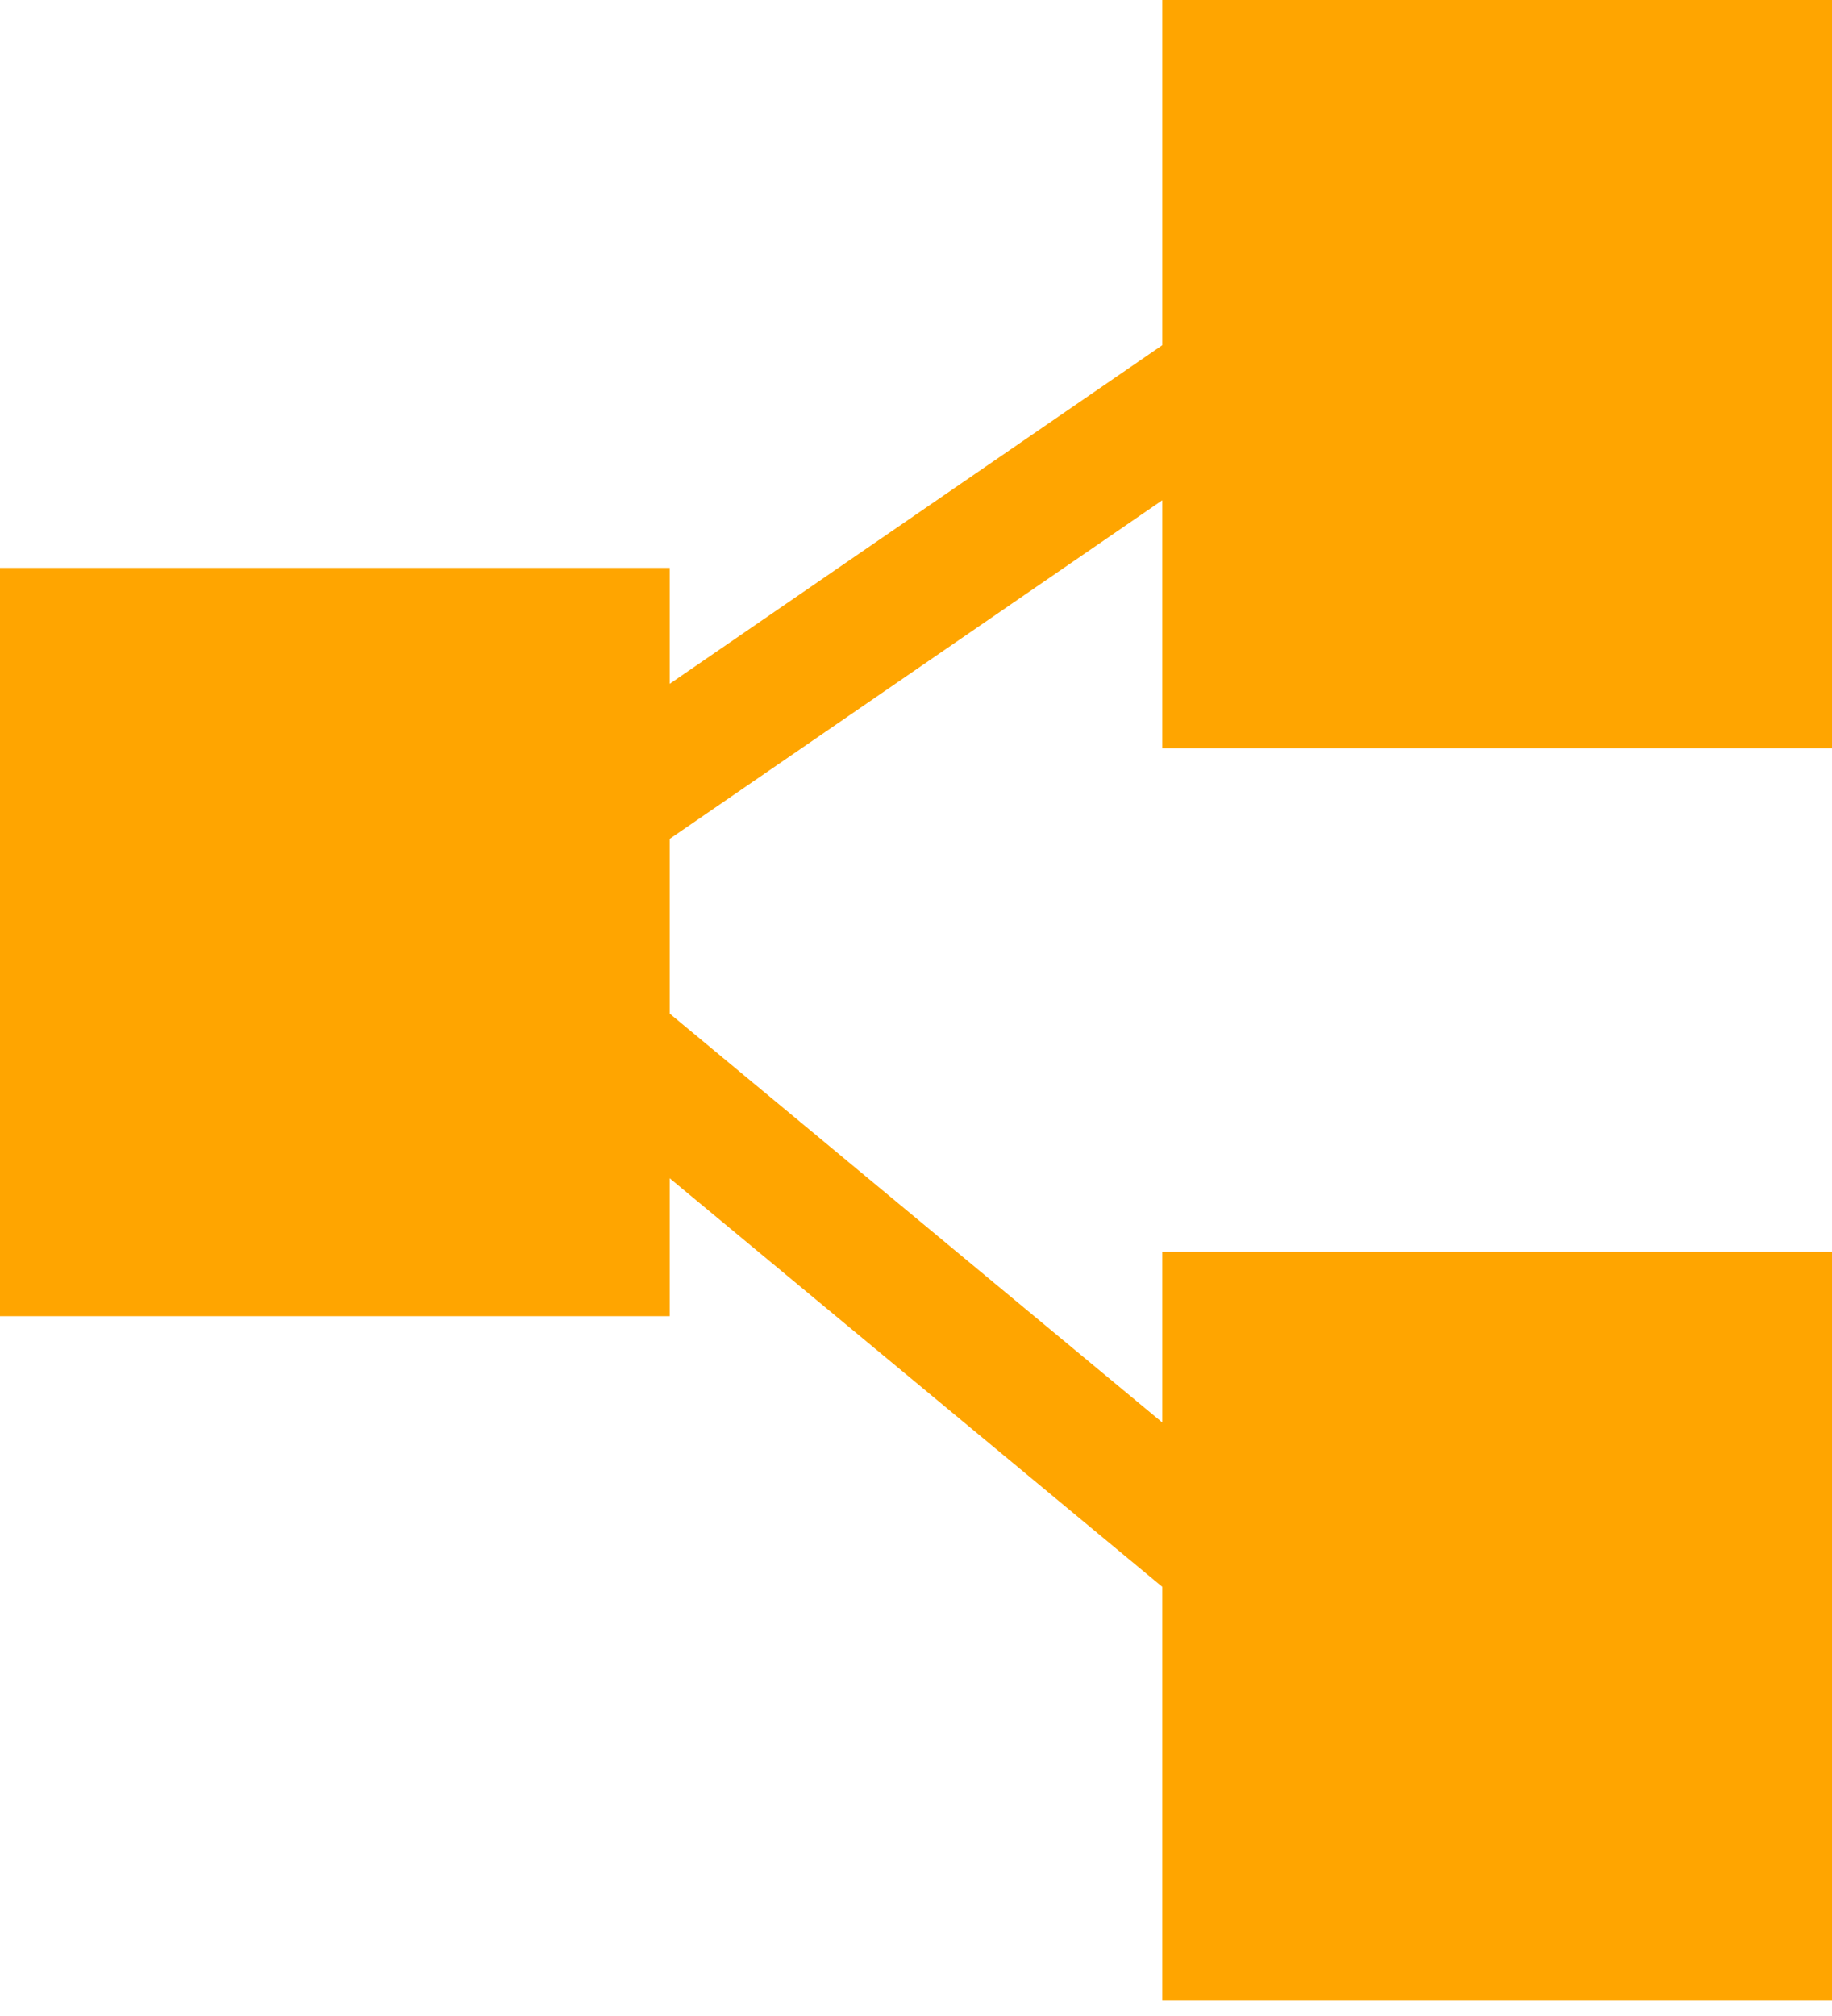
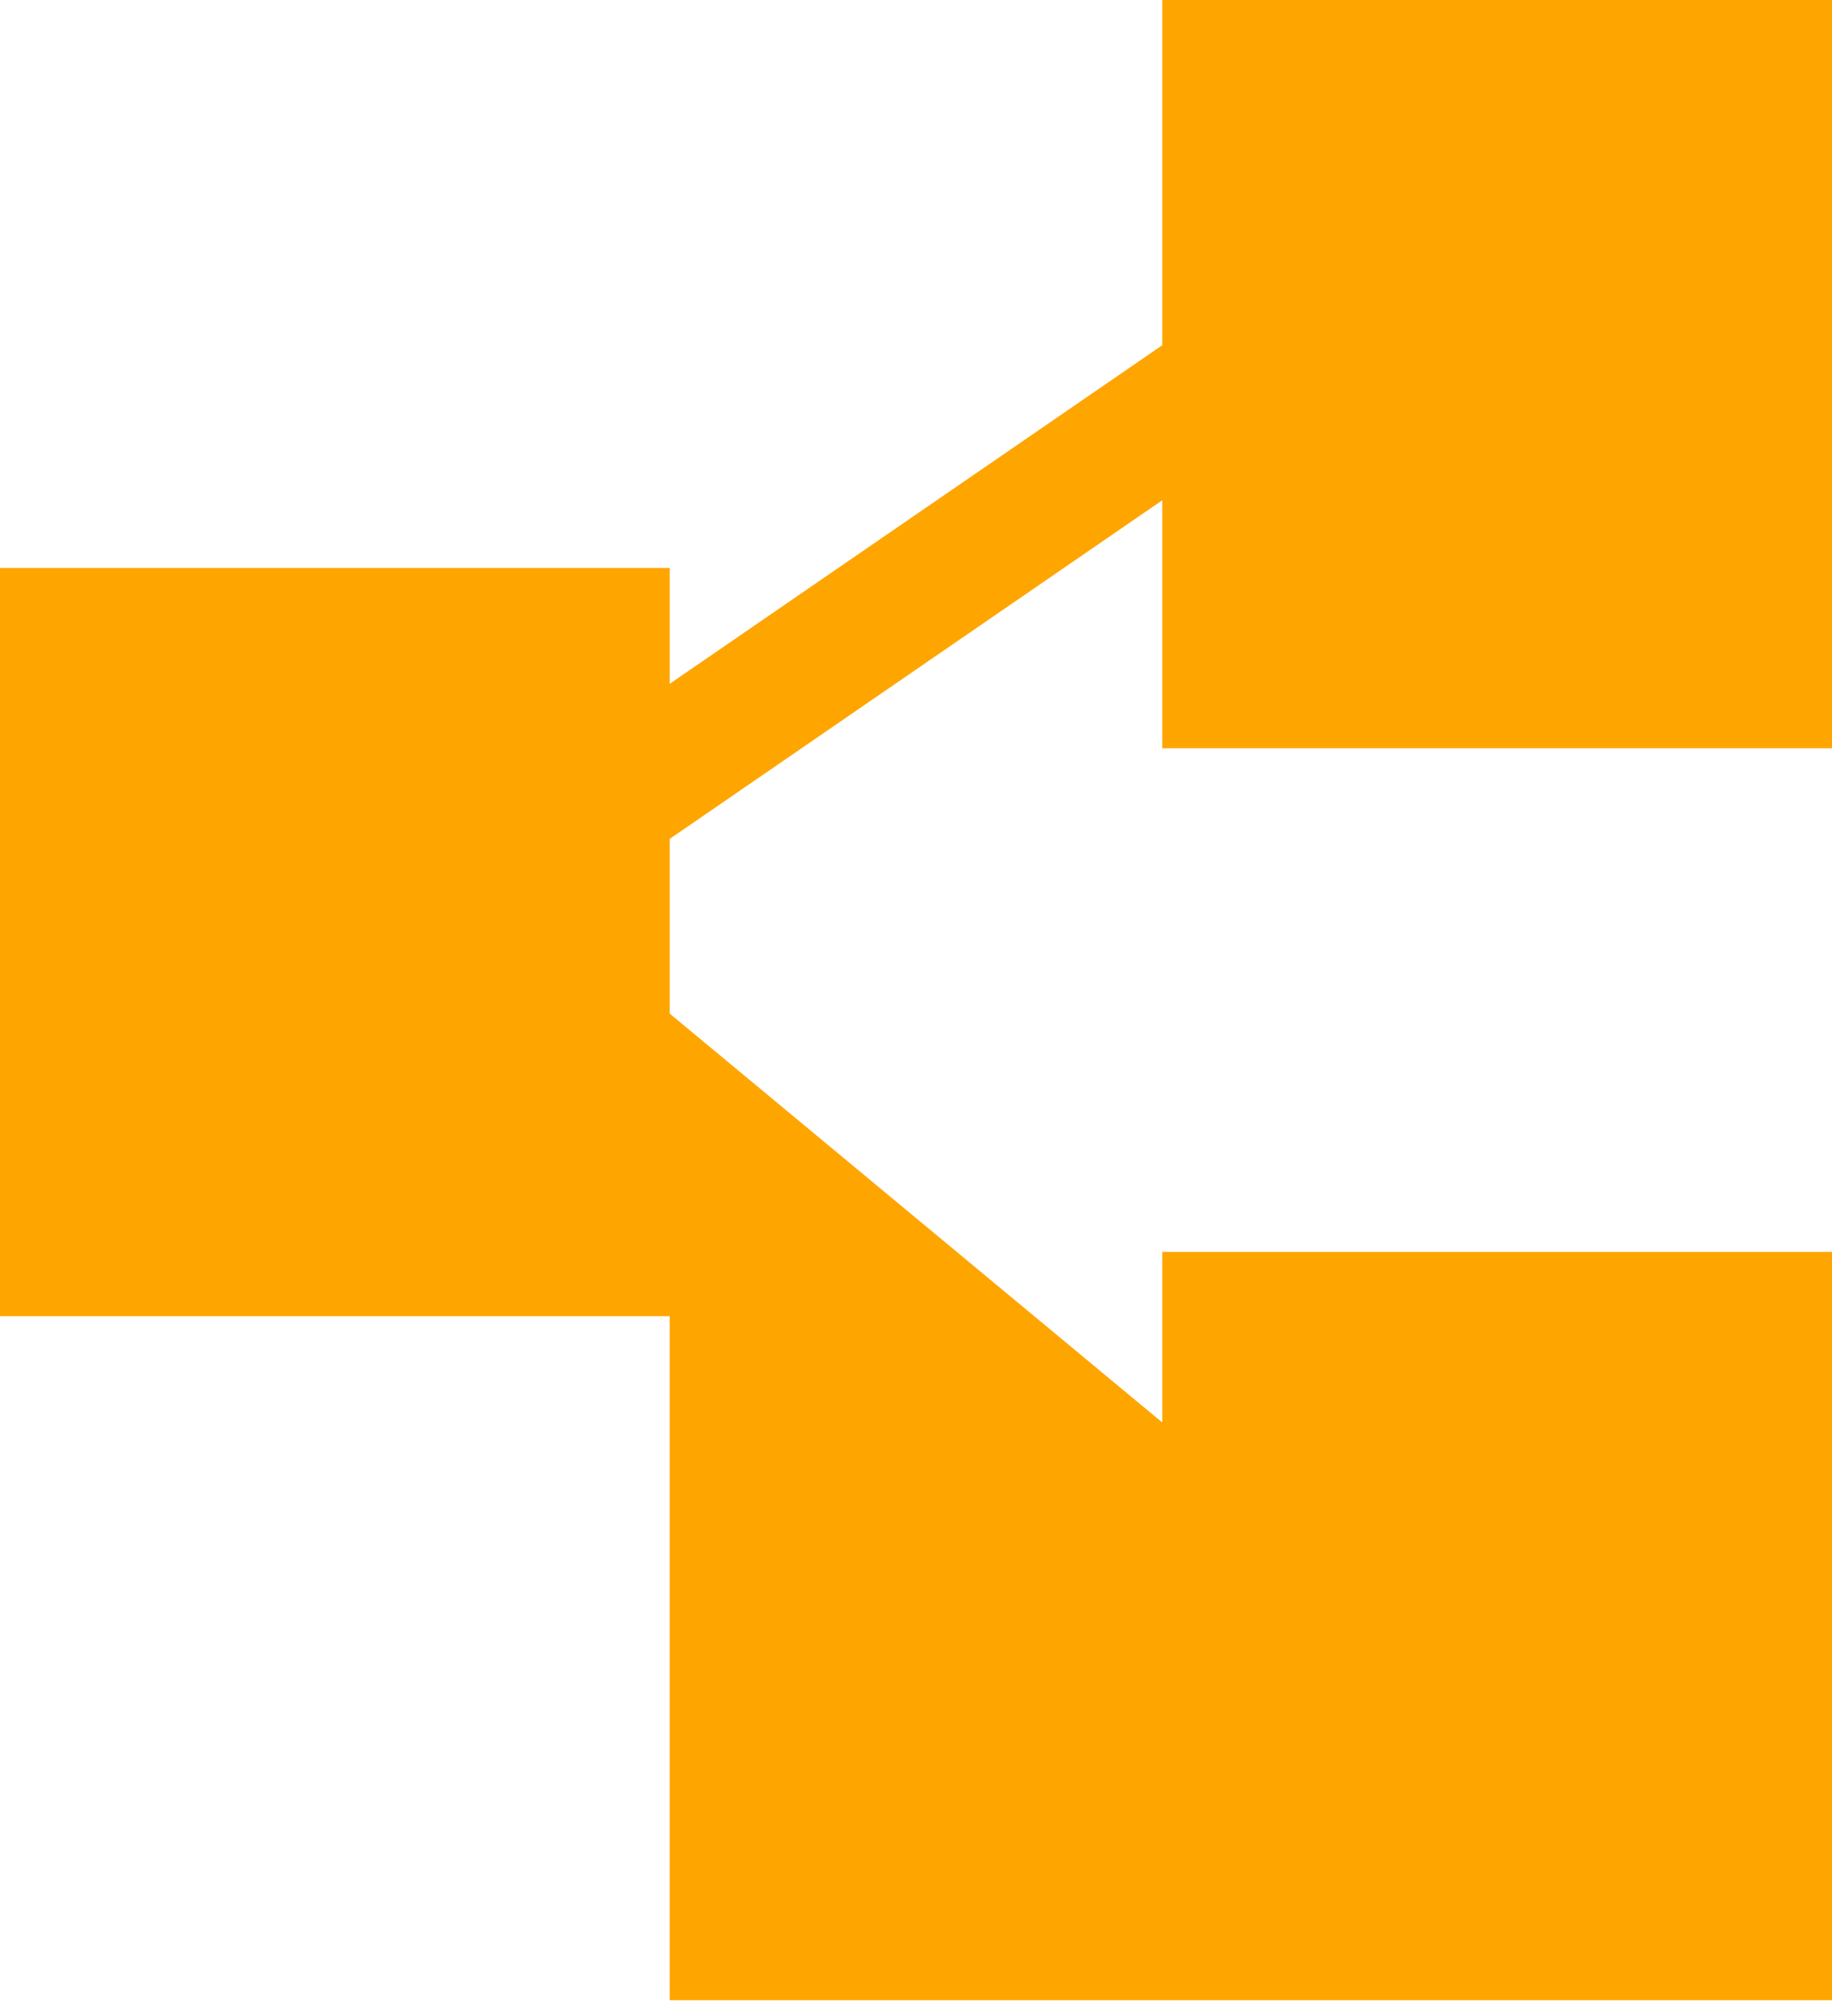
<svg xmlns="http://www.w3.org/2000/svg" width="60" height="66" viewBox="0 0 60 66" fill="none">
-   <path d="M60 24.497V0H38.067V11.301L21.933 22.387V18.592H0V43.089H21.933V38.574L38.067 51.951V65.481H60V40.984H38.067V46.57L21.933 33.183V27.464L38.067 16.377V24.497H60Z" fill="#FFA500" />
+   <path d="M60 24.497V0H38.067V11.301L21.933 22.387V18.592H0V43.089H21.933V38.574V65.481H60V40.984H38.067V46.57L21.933 33.183V27.464L38.067 16.377V24.497H60Z" fill="#FFA500" />
</svg>